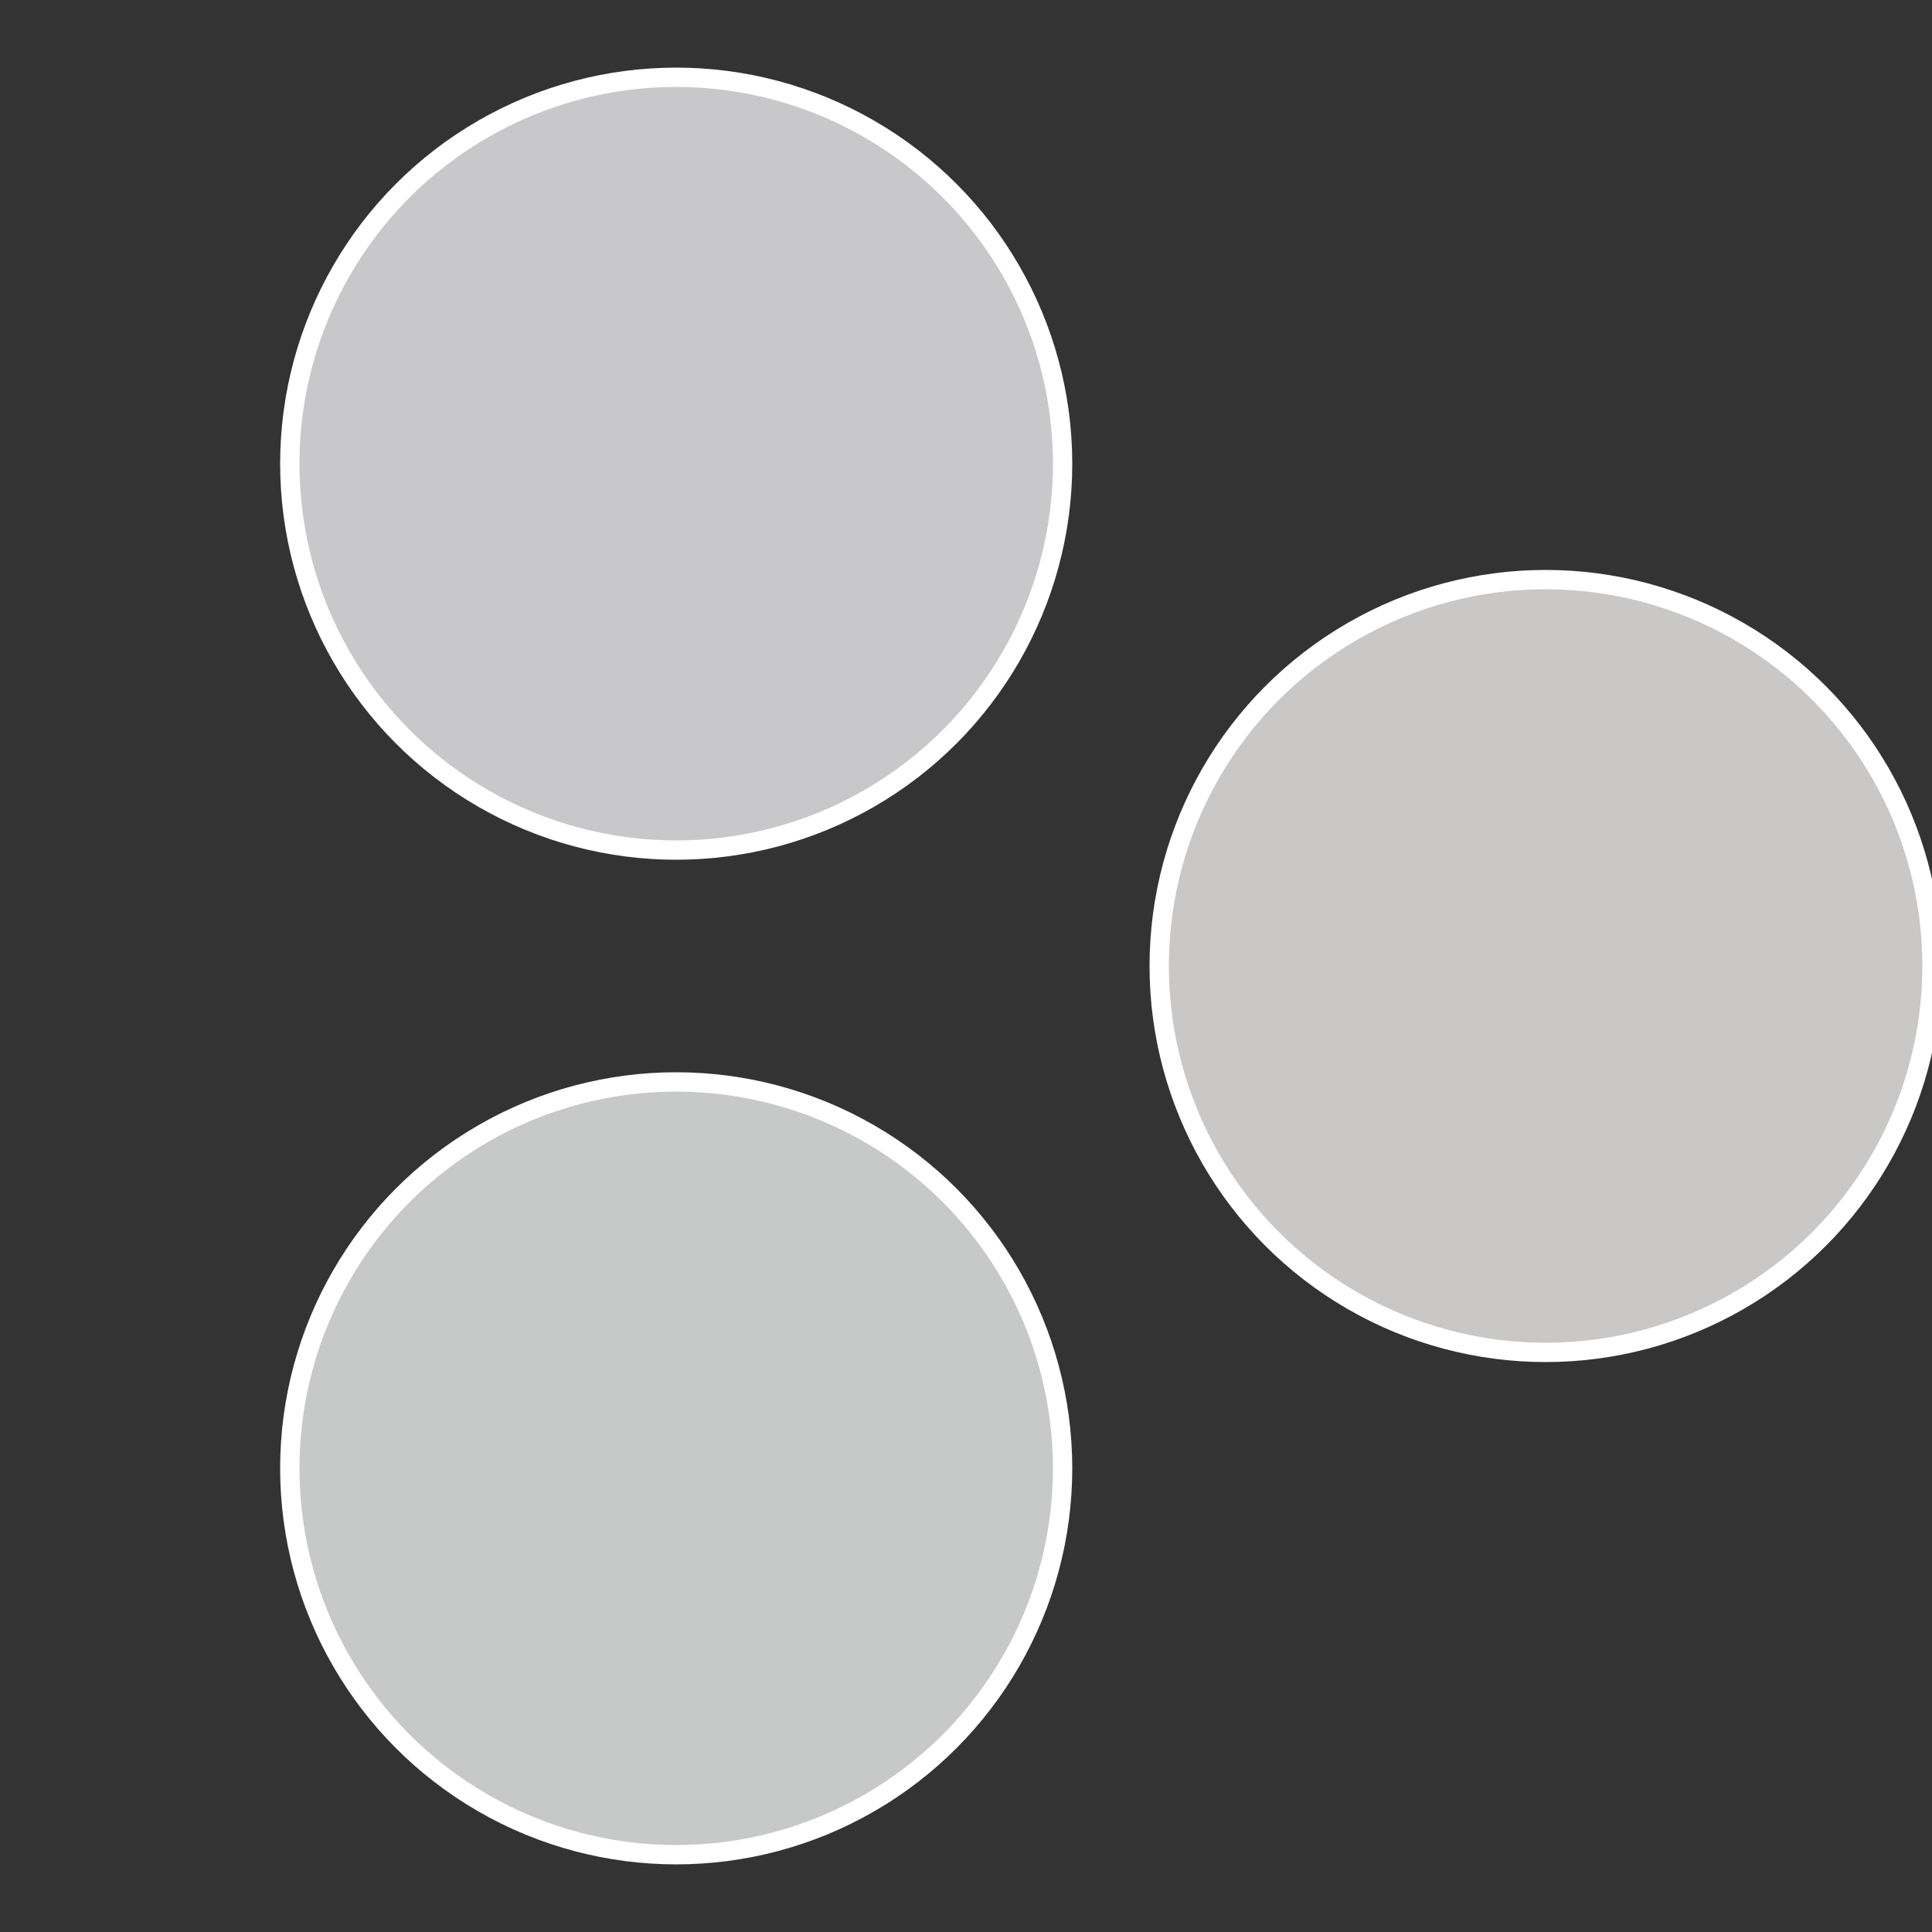
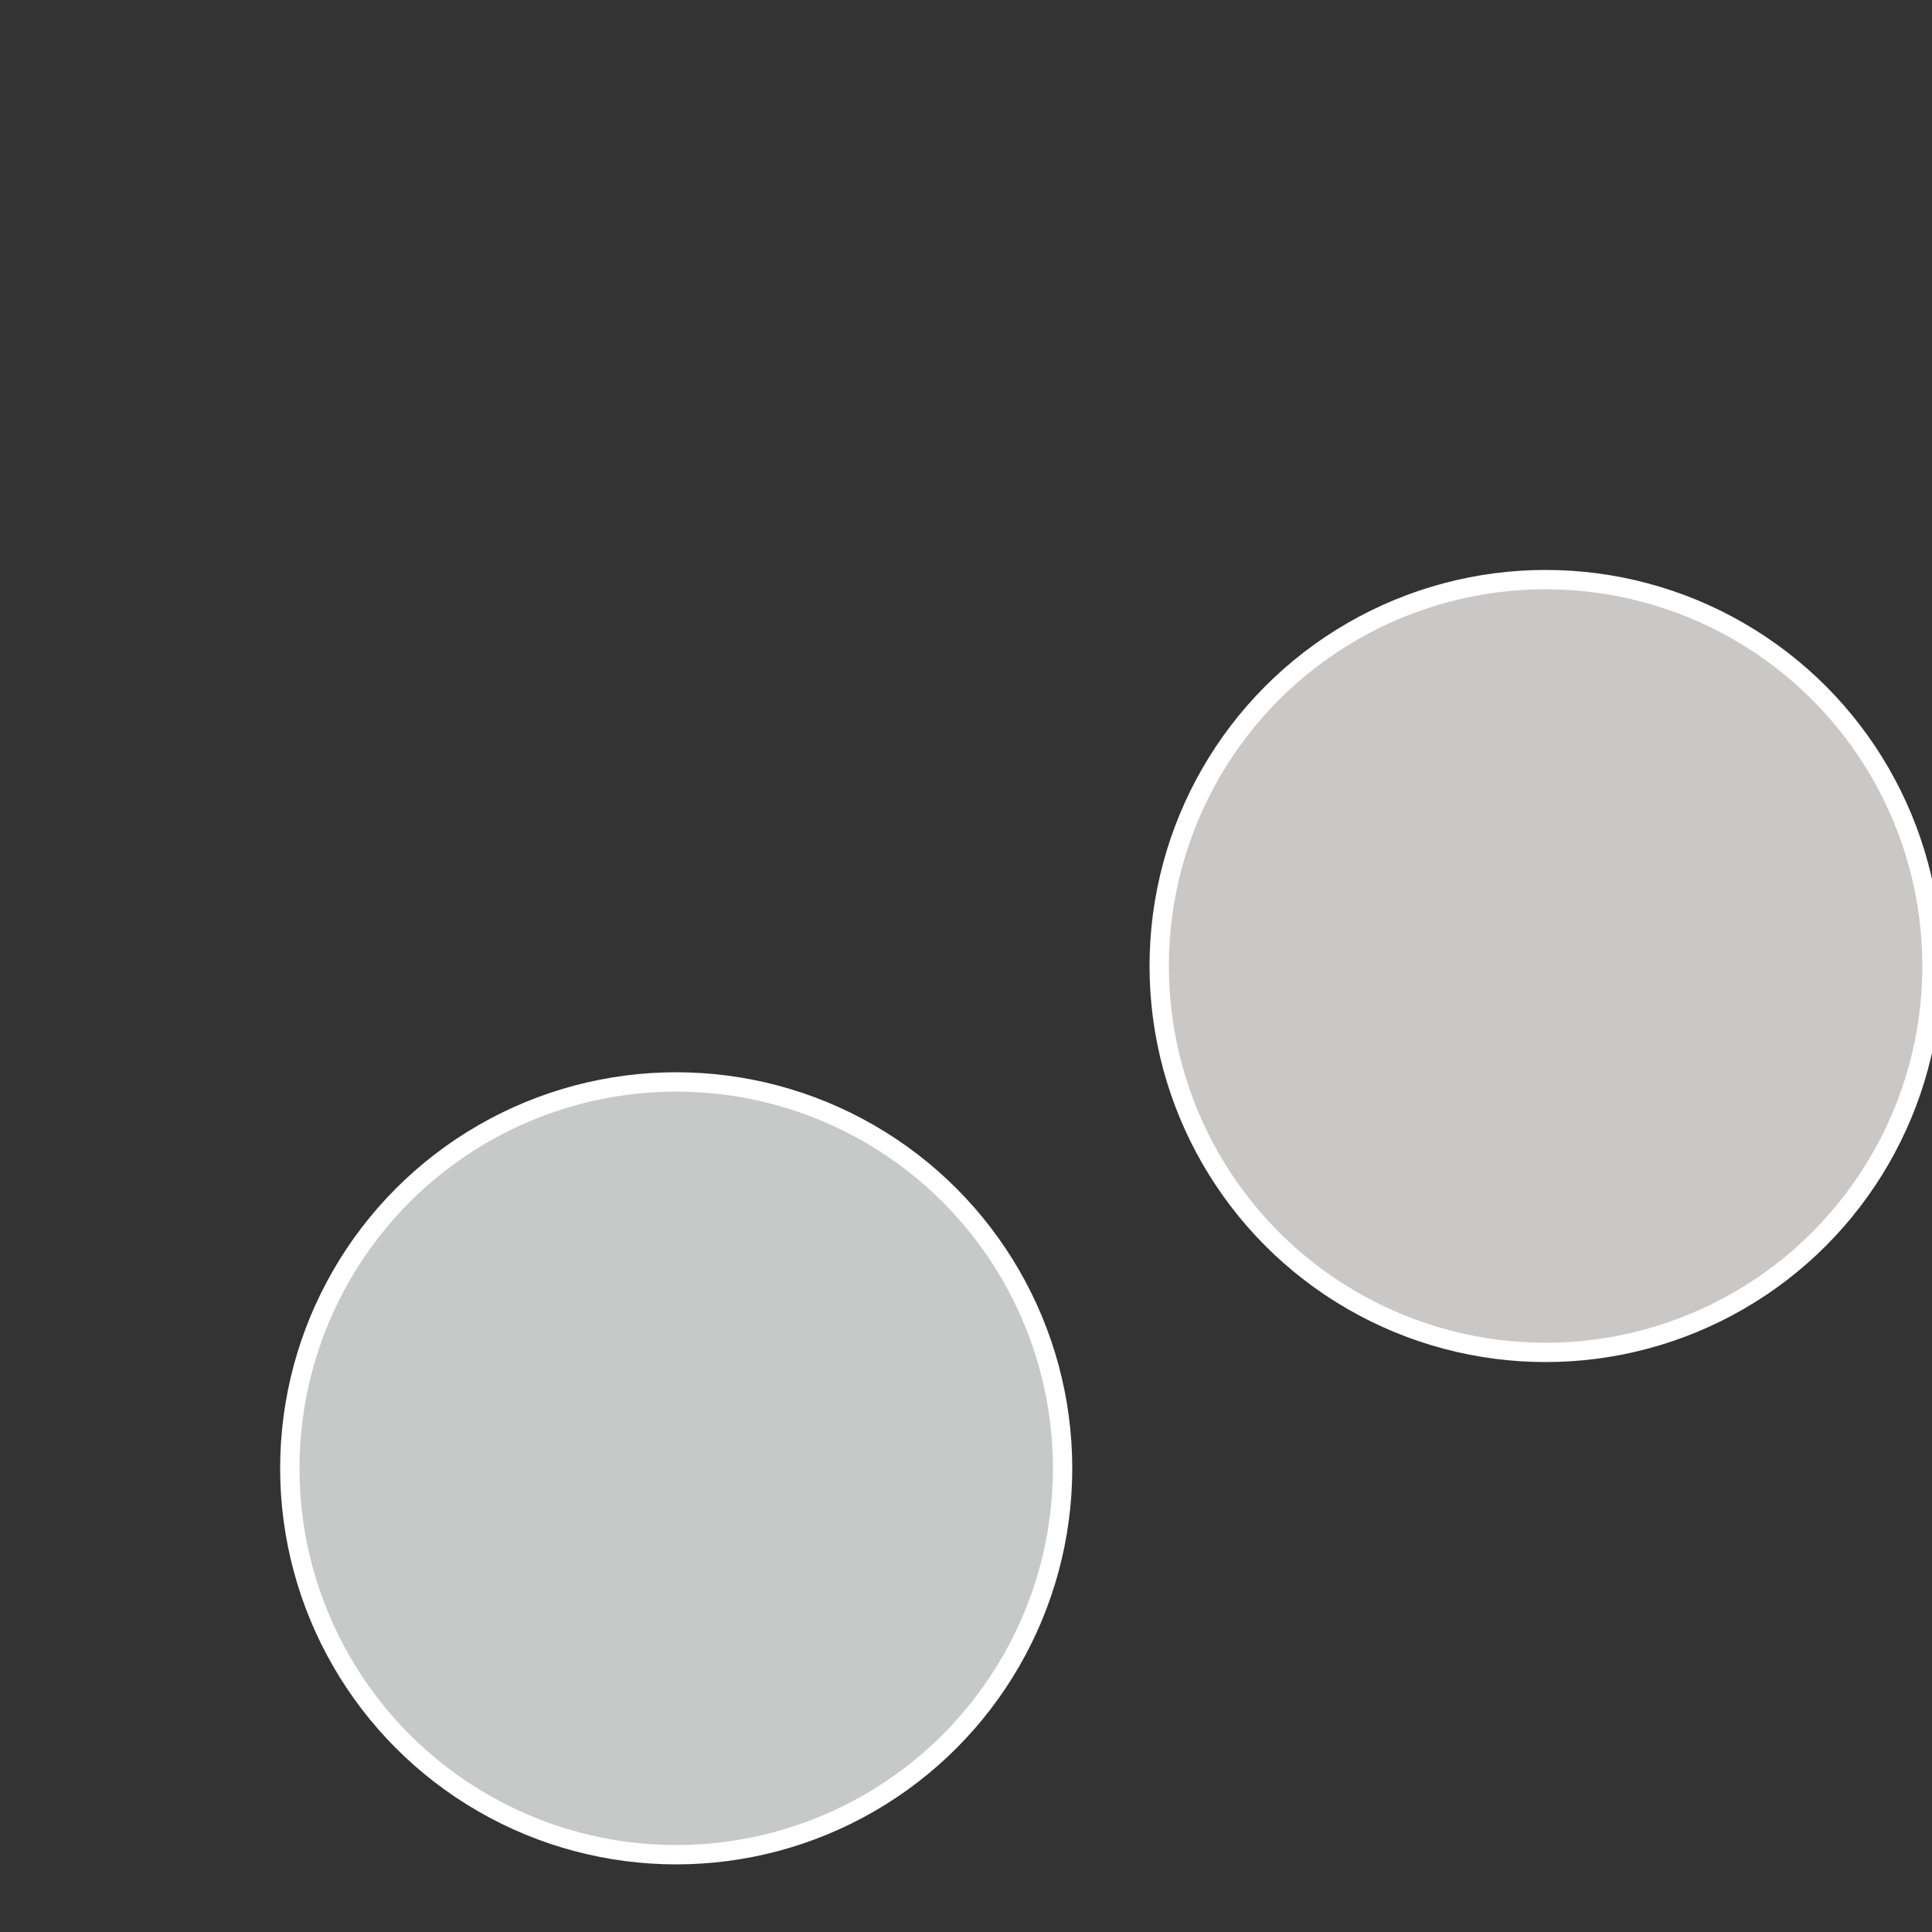
<svg xmlns="http://www.w3.org/2000/svg" width="500" height="500" viewBox="-1 -1 2 2">
  <rect x="-1" y="-1" width="2" height="2" fill="#333333" stroke="none" />
  <circle cx="0.6" cy="0" r="0.4" fill="#c9c8c7" stroke="#fff" stroke-width="1%" />
  <circle cx="-0.3" cy="0.52" r="0.4" fill="#c7c9c8" stroke="#fff" stroke-width="1%" />
-   <circle cx="-0.3" cy="-0.52" r="0.4" fill="#c8c7c9" stroke="#fff" stroke-width="1%" />
</svg>